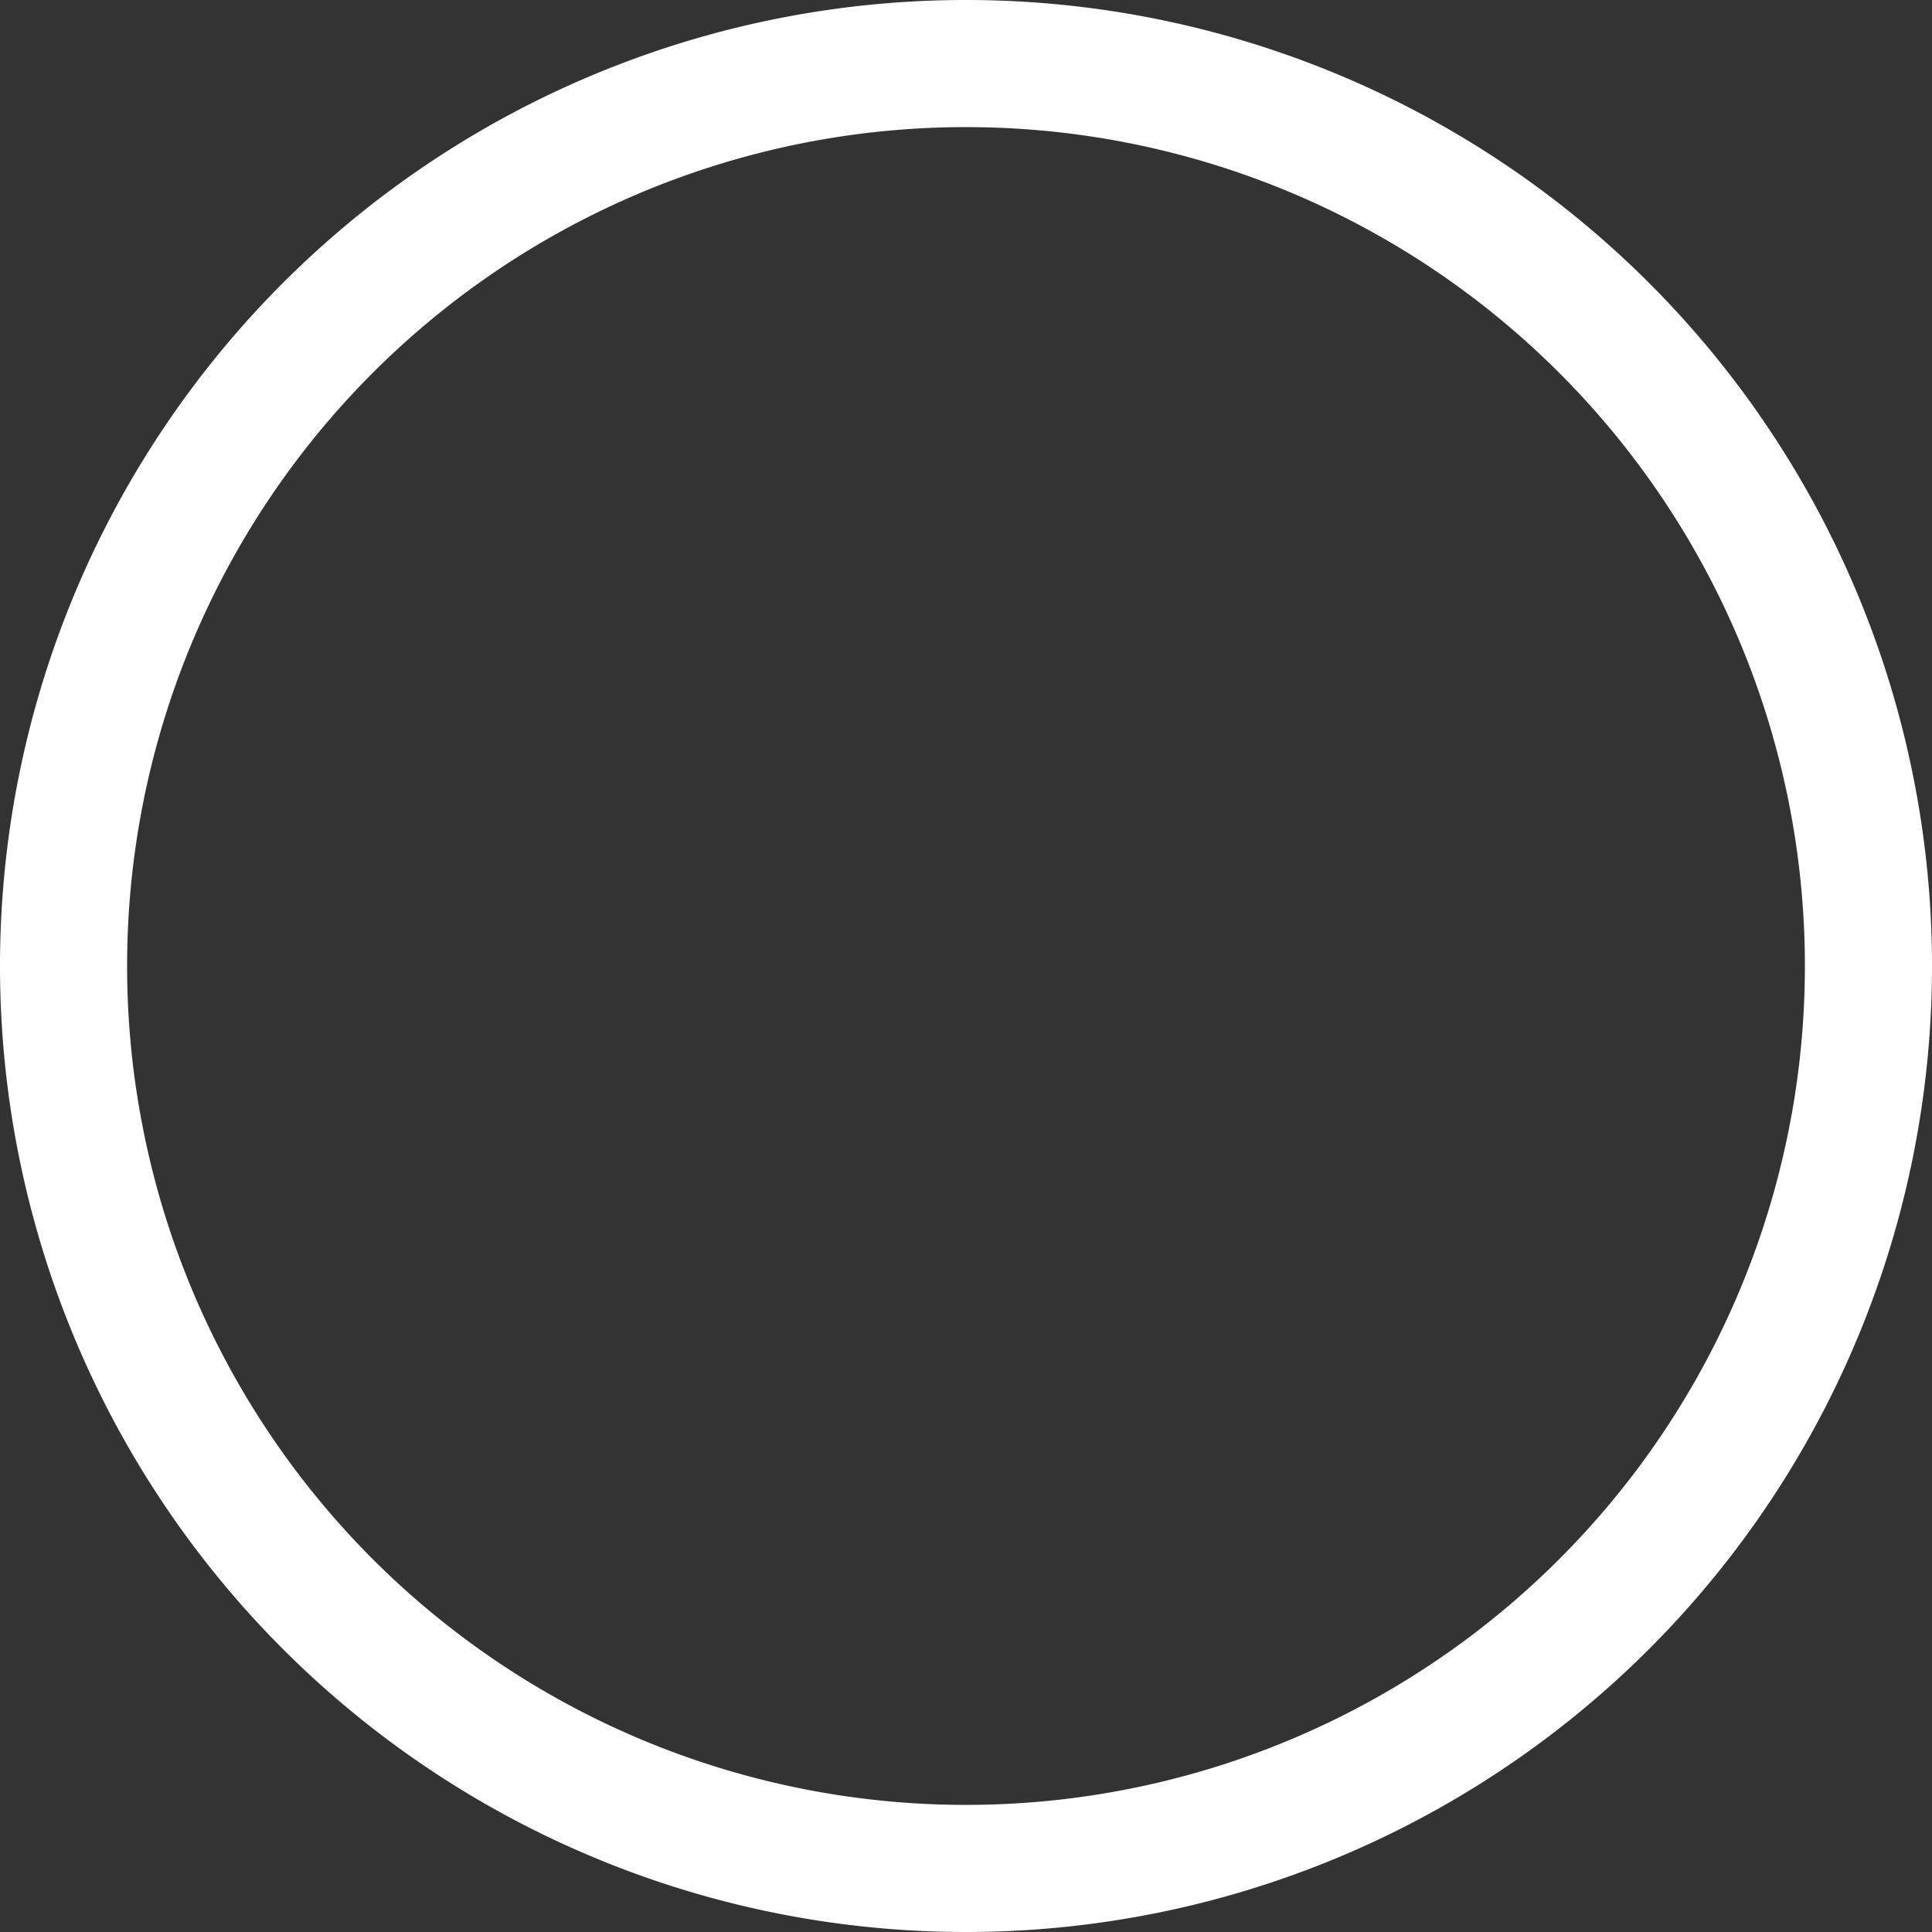
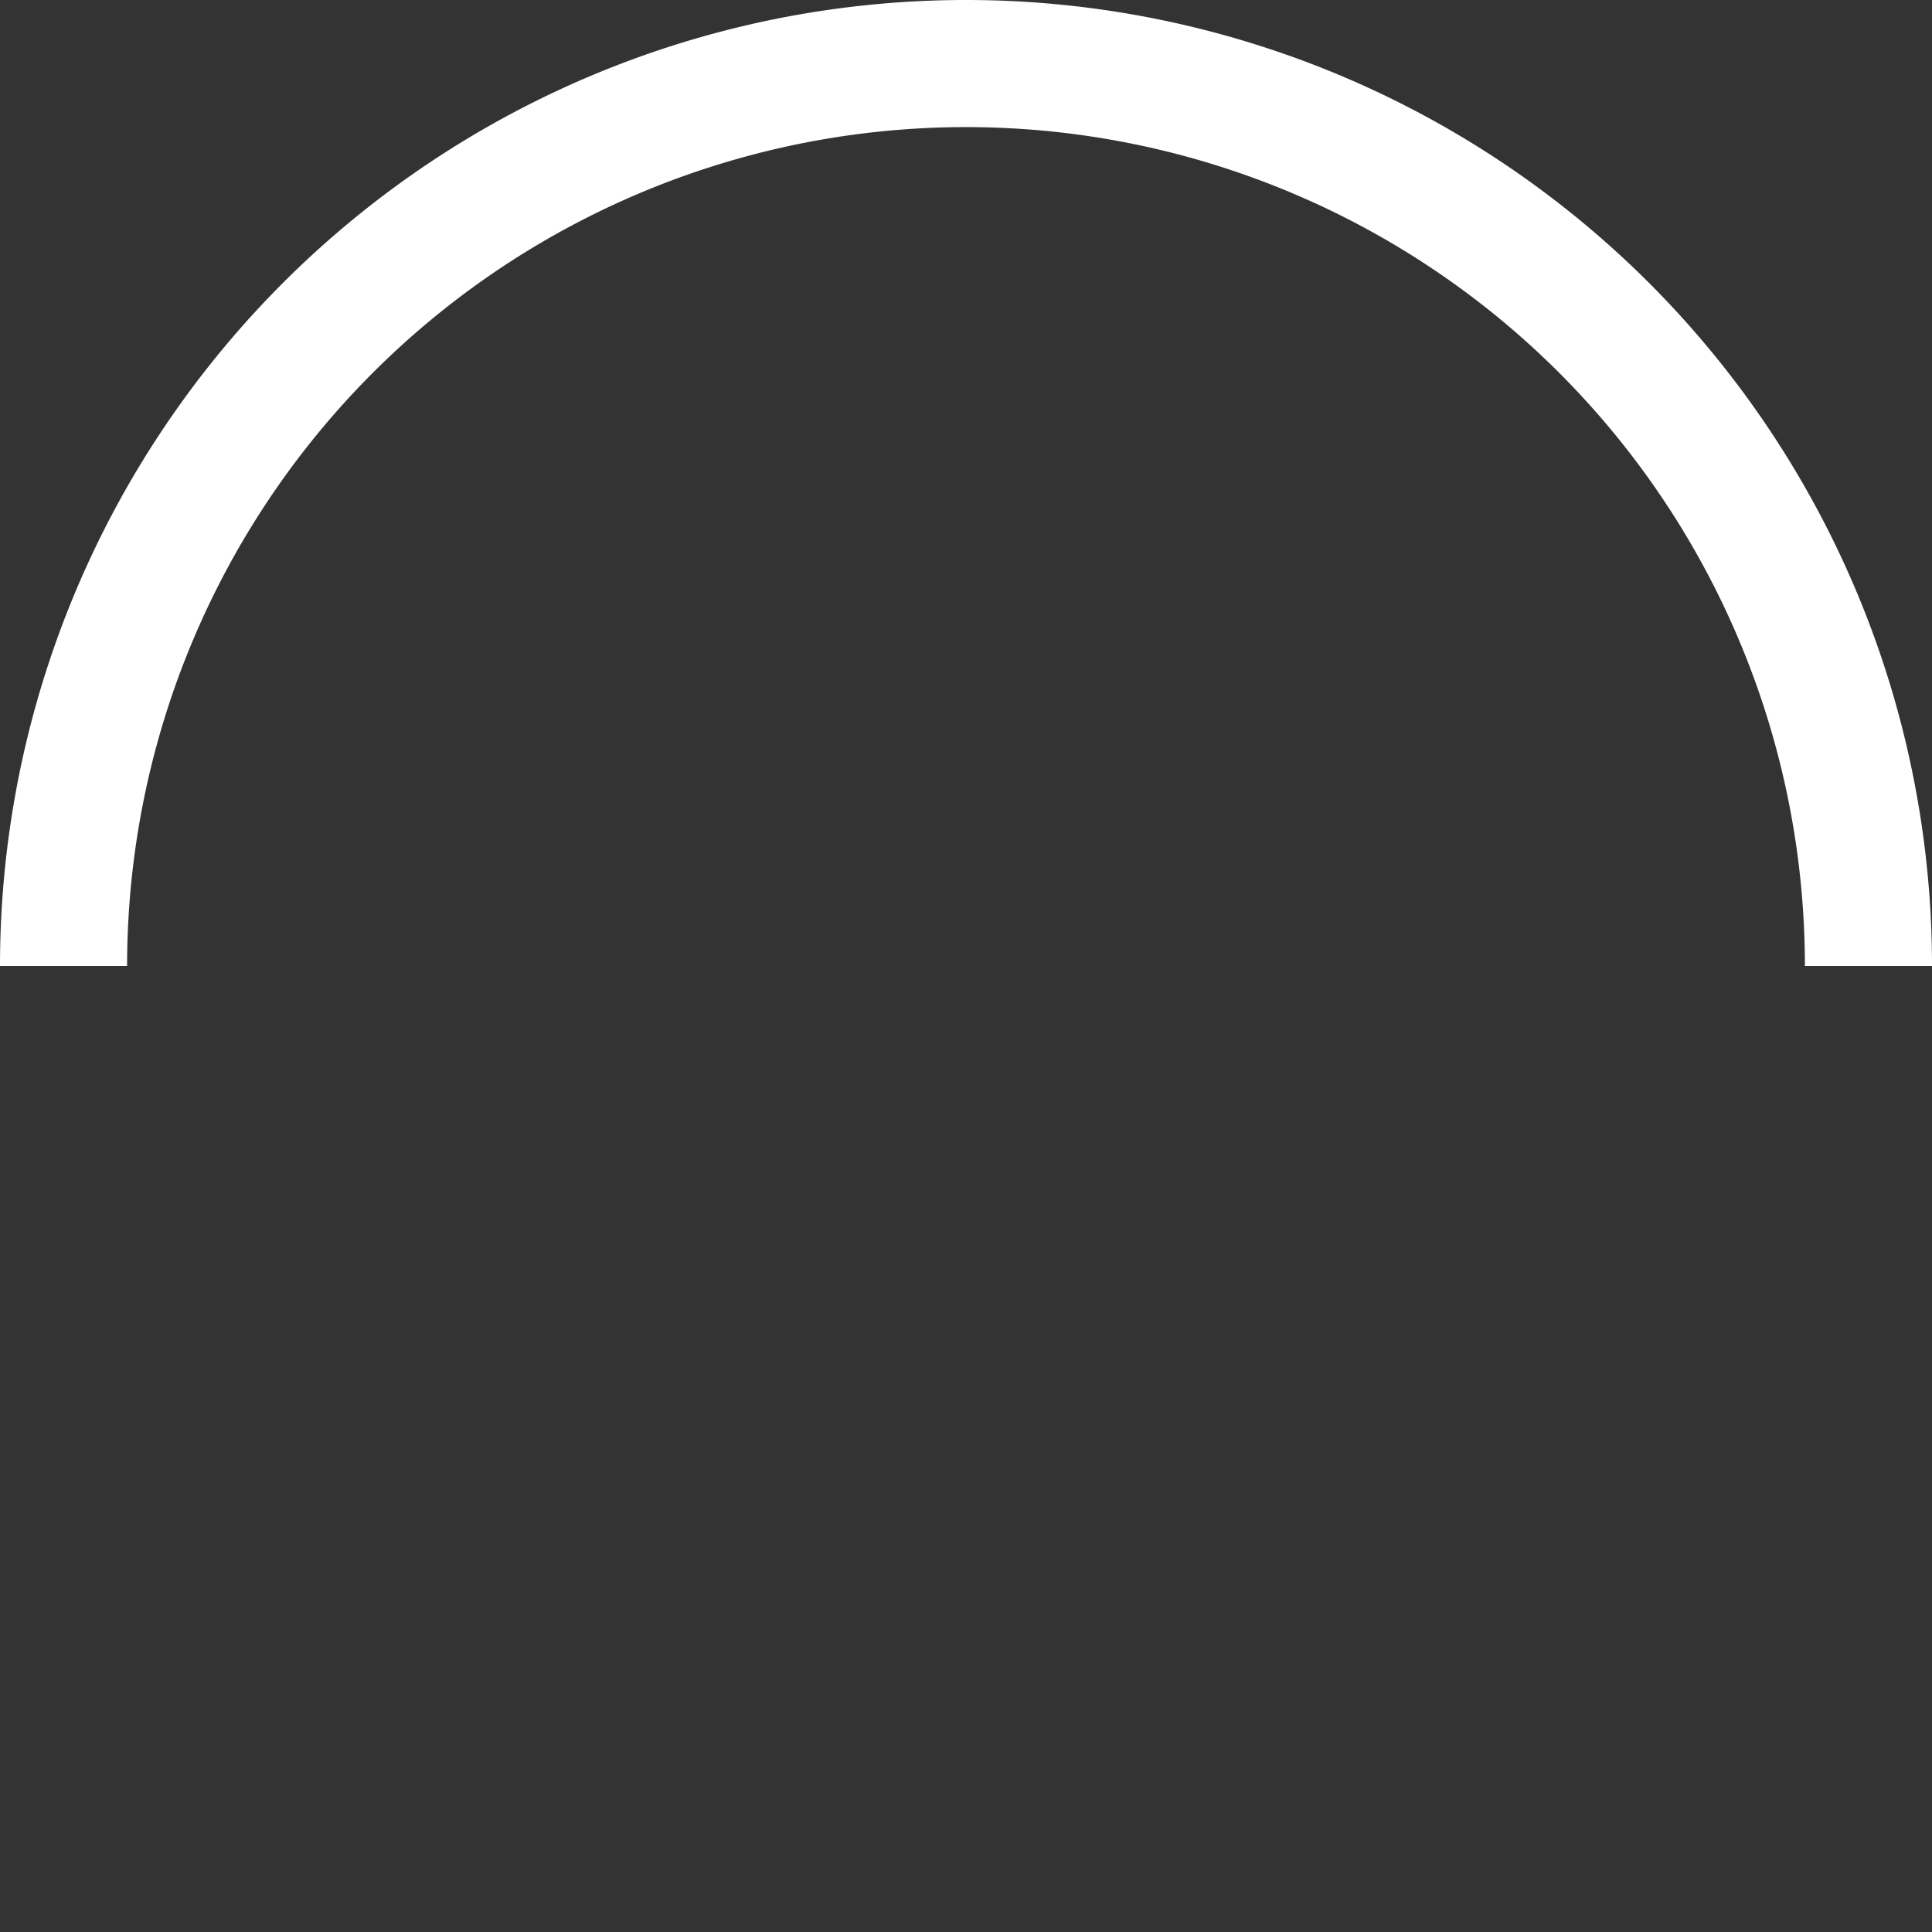
<svg xmlns="http://www.w3.org/2000/svg" viewBox="0 0 76 76" width="76" height="76">
  <rect x="0" y="0" width="76" height="76" fill="#333333" stroke="none" />
  <defs>
    <style>.cls-1{fill:#ffffff;}</style>
  </defs>
  <title>Element 8</title>
  <g id="Ebene_2" data-name="Ebene 2">
    <g id="Ebene_1-2" data-name="Ebene 1">
-       <path class="cls-1" d="M38,76A38,38,0,0,1,0,38H5a33,33,0,0,0,66,0h5A38,38,0,0,1,38,76Z" />
      <path class="cls-1" d="M76,38H71A33,33,0,0,0,5,38H0a38,38,0,0,1,76,0Z" />
    </g>
  </g>
</svg>